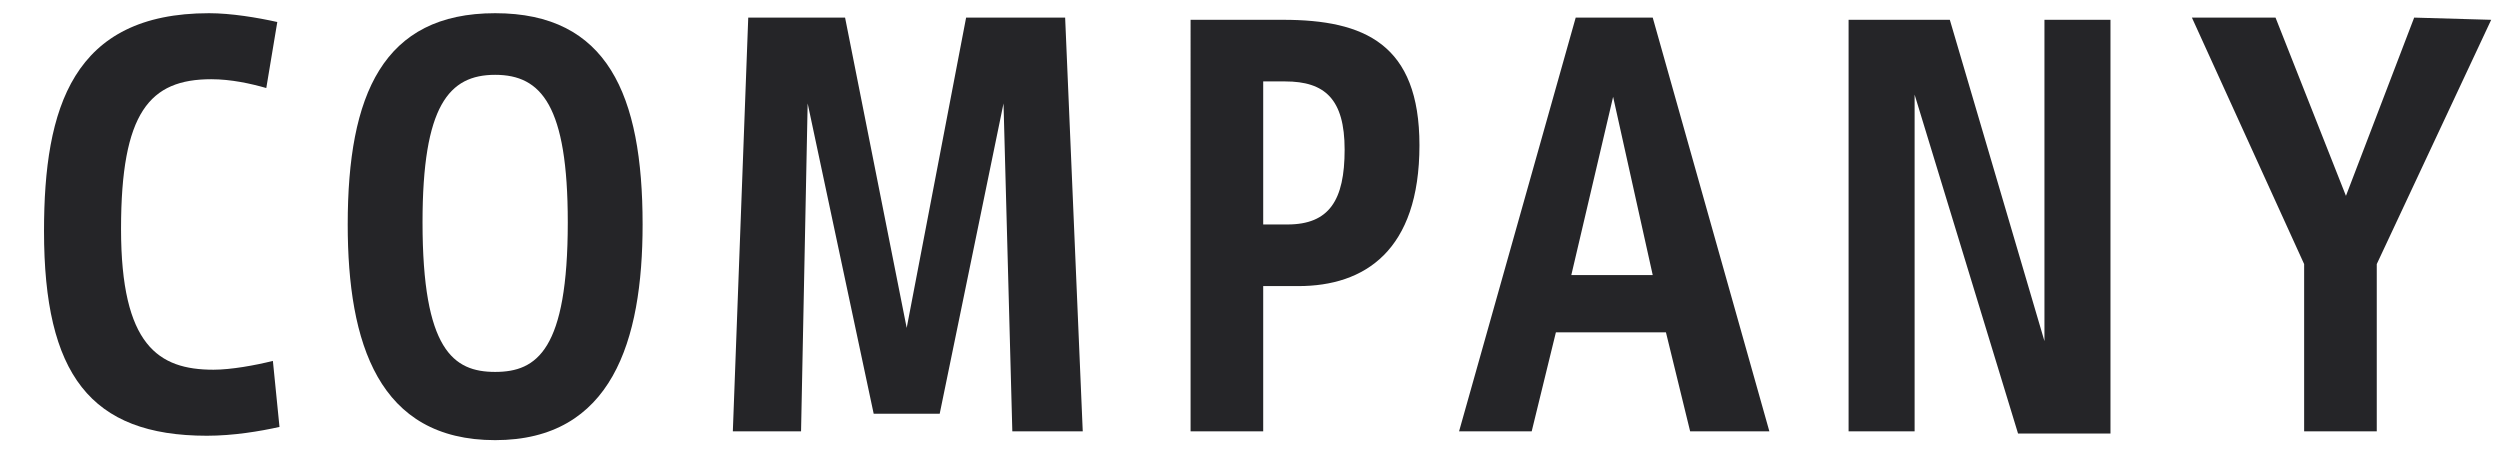
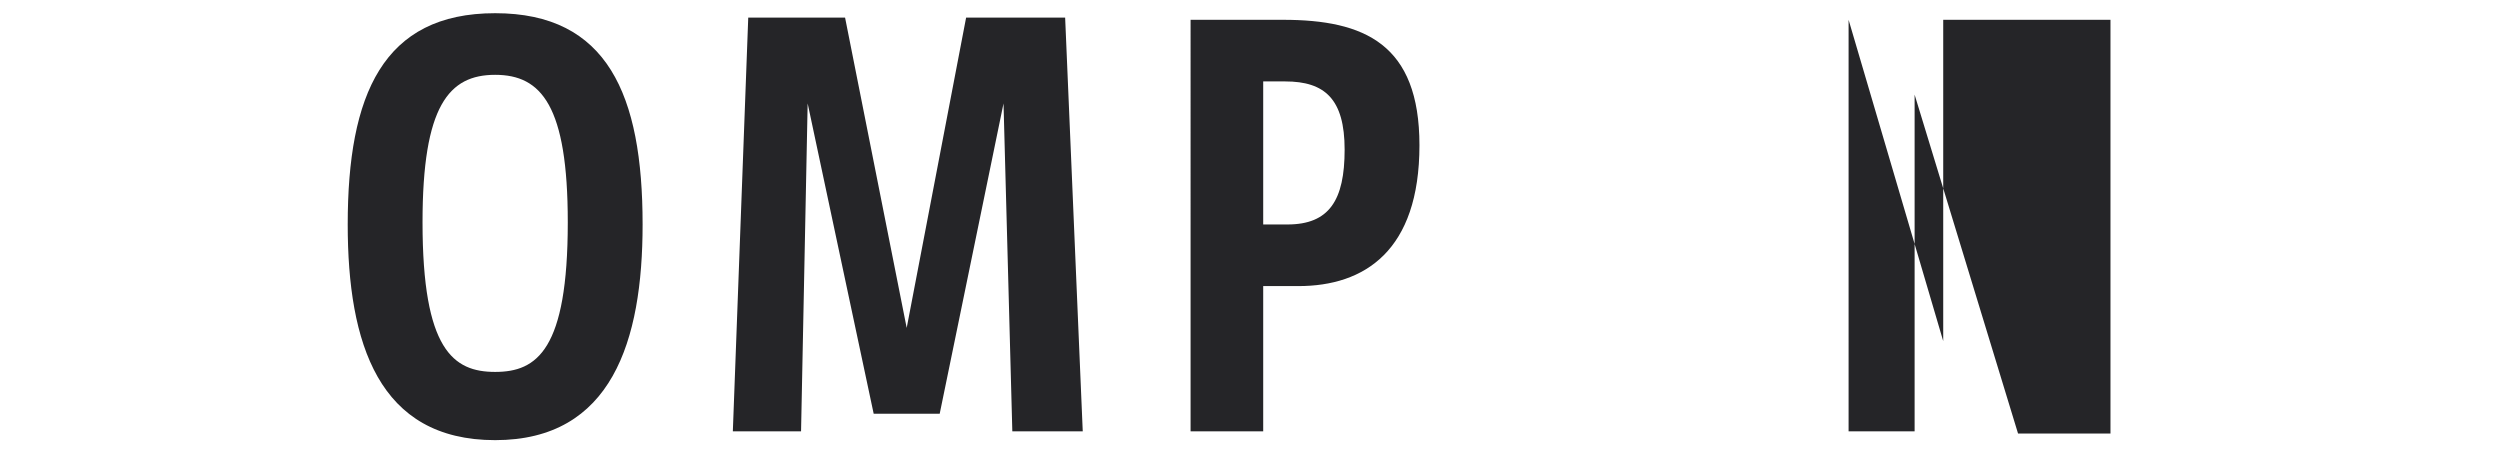
<svg xmlns="http://www.w3.org/2000/svg" version="1.1" id="_ガイド1194PX" x="0px" y="0px" viewBox="0 0 113.6 20.5" style="enable-background:new 0 0 113.6 20.5;" xml:space="preserve">
  <style type="text/css">
	.st0{fill:#252528;}
</style>
  <g>
-     <path class="st0" d="M12.7,19.4c-0.9,0.2-2.1,0.4-3.3,0.4C4.1,19.8,2,17,2,10.5c0-5.6,1.3-9.9,7.5-9.9c1,0,2.2,0.2,3.1,0.4l-0.5,3   c-0.7-0.2-1.6-0.4-2.5-0.4c-2.8,0-4.1,1.5-4.1,6.8s1.7,6.4,4.2,6.4c0.8,0,1.9-0.2,2.7-0.4L12.7,19.4L12.7,19.4z" />
    <path class="st0" d="M29.2,10.2c0,5.3-1.4,9.8-6.7,9.8s-6.7-4.4-6.7-9.8c0-5.9,1.6-9.6,6.7-9.6S29.2,4.3,29.2,10.2L29.2,10.2z    M25.8,10.1c0-5.3-1.2-6.7-3.3-6.7s-3.3,1.4-3.3,6.7c0,5.8,1.4,6.8,3.3,6.8S25.8,15.9,25.8,10.1z" />
    <path class="st0" d="M49.2,19.6h-3.2L45.6,4.7l-2.9,14.1h-3l-3-14.1l-0.3,14.9h-3.1l0.7-18.8h4.4l2.8,14.1l2.7-14.1h4.5L49.2,19.6   L49.2,19.6z" />
    <path class="st0" d="M64.5,6.6c0,4.8-2.5,6.4-5.5,6.4h-1.6v6.6h-3.3V0.9h4.2C62,0.9,64.5,2,64.5,6.6z M61.1,6.8   c0-2.3-0.9-3.1-2.7-3.1h-1v6.5h1.1C60.4,10.2,61.1,9.1,61.1,6.8L61.1,6.8z" />
-     <path class="st0" d="M80.4,19.6h-3.6l-1.1-4.5h-5l-1.1,4.5h-3.3l5.3-18.8h3.5L80.4,19.6L80.4,19.6z M75.1,12.5l-1.8-8.1l-1.9,8.1   C71.3,12.5,75.1,12.5,75.1,12.5z" />
-     <path class="st0" d="M95.9,0.9v18.8h-4.2L87,4.3v15.3h-3V0.9h4.6l4.3,14.6V0.9H95.9z" />
-     <path class="st0" d="M113.2,0.9L108,12v7.6h-3.3V12L99.6,0.8h3.8l3.2,8.1l3.1-8.1L113.2,0.9L113.2,0.9z" />
+     <path class="st0" d="M95.9,0.9v18.8h-4.2L87,4.3v15.3h-3V0.9l4.3,14.6V0.9H95.9z" />
  </g>
</svg>